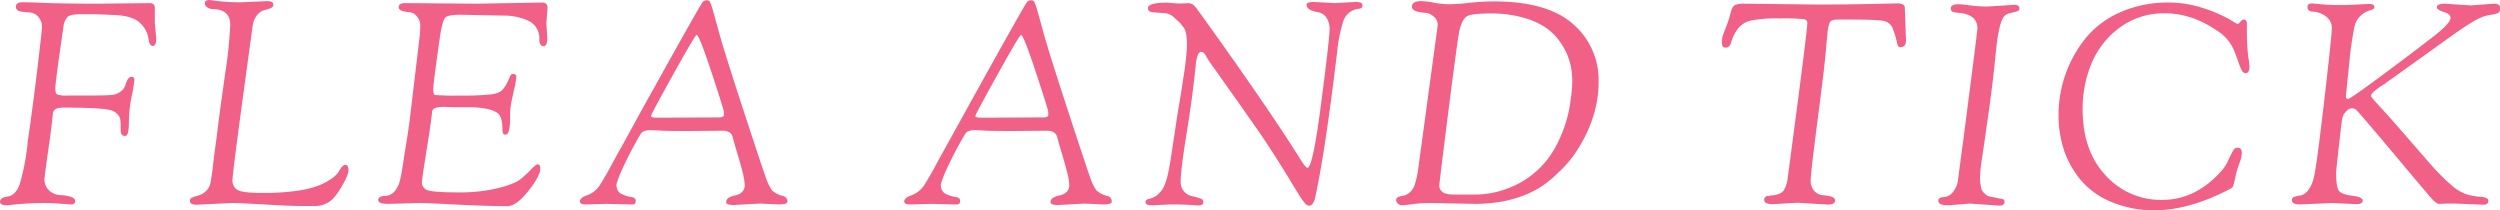
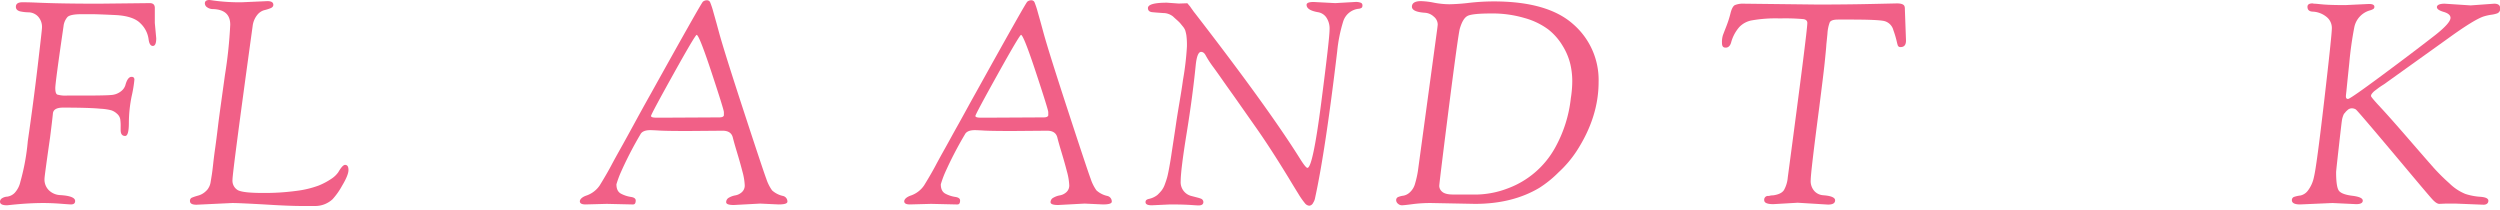
<svg xmlns="http://www.w3.org/2000/svg" viewBox="0 0 881.69 74.2">
  <defs>
    <style>.cls-1{fill:#f16087;}</style>
  </defs>
  <title>main_fleaandtick_h2</title>
  <g id="レイヤー_2" data-name="レイヤー 2">
    <g id="contents">
      <path class="cls-1" d="M54.6,8.1l.5,5.4q0,2.7-1.2,2.7t-1.5-2.4a9.45,9.45,0,0,0-2.85-5.55Q47,5.6,40.55,5.3T32.3,5H28.9q-4.09,0-5.1,1A5.92,5.92,0,0,0,22.4,9.3q-2.89,19.8-2.9,21.75c0,1.3.23,2.07.7,2.3a10.33,10.33,0,0,0,3.5.35h6.1q7.39,0,9.45-.2a6.13,6.13,0,0,0,3.35-1.25,4.37,4.37,0,0,0,1.6-2.15c.53-2,1.27-3,2.2-3,.67,0,1,.35,1,1a45.07,45.07,0,0,1-.95,5.75,47.66,47.66,0,0,0-1,9.4q0,4.7-1.3,4.7c-1.07,0-1.6-.7-1.6-2.1V44.8A16.28,16.28,0,0,0,42.4,42a3.41,3.41,0,0,0-1.15-1.9,5.53,5.53,0,0,0-2-1.2,18.72,18.72,0,0,0-3.8-.55q-3.8-.39-13.2-.4c-2.33,0-3.53.73-3.6,2.2-.2,1.94-.53,4.73-1,8.4Q15.69,62.2,15.7,63a5.27,5.27,0,0,0,1.7,4.25,6.08,6.08,0,0,0,3.7,1.55q5.4.3,5.4,2.1,0,1.2-1.5,1.2c-.2,0-1.4-.08-3.6-.25s-4.27-.25-6.2-.25q-4.8,0-10.8.6l-1.9.2C.83,72.4,0,72,0,71.1A1.43,1.43,0,0,1,.6,70a3.74,3.74,0,0,1,1.95-.65,4.57,4.57,0,0,0,2.6-1.3,8.47,8.47,0,0,0,2.05-4A77.1,77.1,0,0,0,9.8,49.8q2-13.8,3.5-26.55T14.8,9.9a5.41,5.41,0,0,0-1.45-4.15,4.76,4.76,0,0,0-3.15-1.4A15.4,15.4,0,0,1,7.05,4C6.08,3.72,5.6,3.2,5.6,2.4,5.6,1.33,6.37.8,7.9.8c.6,0,2.1,0,4.5.1q8.59.4,22.4.4l18-.2c1.2,0,1.8.57,1.8,1.7Z" />
      <path class="cls-1" d="M81.9,71.6l-12.6.6c-1.54,0-2.3-.43-2.3-1.3a1.17,1.17,0,0,1,.7-1.2,19.38,19.38,0,0,1,2.1-.7,6.22,6.22,0,0,0,2.25-1.1,7.83,7.83,0,0,0,1.15-1.1,7.15,7.15,0,0,0,.6-1,5.71,5.71,0,0,0,.5-1.7c.13-.77.26-1.58.4-2.45s.3-2.18.5-4,.43-3.6.7-5.5.61-4.5,1-7.8,1.25-9.28,2.45-18A156.9,156.9,0,0,0,81.2,8.7c0-3.53-2-5.37-6.1-5.5a3.45,3.45,0,0,1-2-.6,1.71,1.71,0,0,1-.85-1.4c0-.8.53-1.2,1.6-1.2.13,0,.63.07,1.5.2a67.12,67.12,0,0,0,9.9.6L94.3.4c1.4,0,2.1.43,2.1,1.3,0,.53-.34.93-1,1.2a16.18,16.18,0,0,1-2.25.7A4.84,4.84,0,0,0,90.7,5.3a7.72,7.72,0,0,0-1.6,3.9Q82,60.71,82,63.35a3.87,3.87,0,0,0,1.85,3.7q1.84,1,8.8,1a83,83,0,0,0,12-.75,34.54,34.54,0,0,0,7.7-1.85,24.08,24.08,0,0,0,4.45-2.35,9,9,0,0,0,2.5-2.35c1-1.73,1.8-2.6,2.4-2.6q1.2,0,1.2,1.8t-2.25,5.55a24.9,24.9,0,0,1-3.35,4.75,9,9,0,0,1-6.1,2.4h-4.7q-4.71,0-13.3-.55C87.46,71.79,83.7,71.6,81.9,71.6Z" />
-       <path class="cls-1" d="M148.1,71.6l-11.2.3c-2.34,0-3.5-.45-3.5-1.35s.75-1.38,2.25-1.45a4.58,4.58,0,0,0,3.5-1.6,8.93,8.93,0,0,0,1.75-3.3,50,50,0,0,0,1-4.9c.33-2.07.51-3.25.55-3.55s.31-2.08.85-5.35.93-6,1.2-8.1L148.1,12c.06-.6.1-1.57.1-2.9A4.86,4.86,0,0,0,147,5.75a3.88,3.88,0,0,0-2.6-1.45c-2.54-.2-3.8-.78-3.8-1.75s.76-1.45,2.3-1.45l25.3.2L191.3.9c1.2,0,1.8.64,1.8,1.9l-.4,5.3.3,5.4c0,1.87-.44,2.8-1.3,2.8s-1.5-.8-1.5-2.4a6.83,6.83,0,0,0-3.3-6.3,17.23,17.23,0,0,0-3.5-1.35,19.51,19.51,0,0,0-5.6-.75l-15.4-.3c-2.94,0-4.72.34-5.35,1s-1.22,2.6-1.75,5.8q-2.51,17.51-2.5,19.4c0,1.27.21,2,.65,2.1a84,84,0,0,0,8.65.2,99.71,99.71,0,0,0,11.05-.4c2-.26,3.43-.87,4.2-1.8a11.94,11.94,0,0,0,1.75-2.8c.4-.93.7-1.6.9-2a1,1,0,0,1,.9-.6c.8,0,1.2.33,1.2,1a31,31,0,0,1-.85,4.75q-.85,3.75-1.1,5.3a28.49,28.49,0,0,0-.25,4.35c0,4-.54,6-1.6,6-.74,0-1.1-.53-1.1-1.6q0-4.8-1.7-6-2.91-2.1-10.7-2.1H160l-3.1-.1h-.6c-2.54,0-3.84.57-3.9,1.7q-.3,3-1.2,8.9-2.4,14.81-2.4,15.9a2.91,2.91,0,0,0,2.4,3c1.6.43,5.11.65,10.55.65a56.62,56.62,0,0,0,14.1-1.55c4-1,6.66-2.17,8.1-3.4a47.74,47.74,0,0,0,3.6-3.4c1-1,1.65-1.55,2-1.55.66,0,1,.47,1,1.4q0,2.7-4.2,8T179,72.7q-7.2,0-17.95-.55T148.1,71.6Z" />
      <path class="cls-1" d="M214,71.9l-7.5.2c-1.34,0-2-.37-2-1.1s.83-1.57,2.5-2.1a9.31,9.31,0,0,0,4.5-3.5q2.4-3.9,4-6.9c1.06-2,2.2-4.07,3.4-6.2s2.73-4.92,4.6-8.35,3.86-7.05,6-10.85Q247.29,1.1,247.9.6a2.13,2.13,0,0,1,1.4-.5,1.2,1.2,0,0,1,1.15.7,29.1,29.1,0,0,1,1.15,3.5c.53,1.87.9,3.17,1.1,3.9l.9,3.3q1.8,6.6,8.65,27.55t8,24a14.94,14.94,0,0,0,2.05,4.1,8.47,8.47,0,0,0,3.8,1.95,2,2,0,0,1,1.6,2c0,.67-1,1-3.1,1l-6.5-.3-9.3.5c-1.8,0-2.7-.33-2.7-1a1.8,1.8,0,0,1,1-1.6,6.88,6.88,0,0,1,2.25-.8,4.57,4.57,0,0,0,2.25-1.1,3.11,3.11,0,0,0,1.05-2.5,21.42,21.42,0,0,0-.8-4.75q-.81-3.15-1.9-6.75t-1.5-5.3q-.6-2.4-3.6-2.4l-12.1.1q-7.61,0-10.1-.15t-3.3-.15c-1.8,0-3,.5-3.5,1.5A130.93,130.93,0,0,0,218.85,61a35.43,35.43,0,0,0-1.45,4c0,1.67.56,2.79,1.7,3.35a10.89,10.89,0,0,0,3.4,1.1c1.13.17,1.7.59,1.7,1.25,0,.93-.3,1.4-.9,1.4h-.6Zm20.6-30.4,19.1-.1c.93,0,1.46-.23,1.6-.7V39.55q0-.86-4.35-14T245.7,12.3q-.51,0-8.3,14t-7.8,14.6c0,.4.63.6,1.9.6Z" />
      <path class="cls-1" d="M328.4,71.9l-7.5.2c-1.34,0-2-.37-2-1.1s.83-1.57,2.5-2.1a9.31,9.31,0,0,0,4.5-3.5q2.4-3.9,4-6.9c1.06-2,2.2-4.07,3.4-6.2S336,47.38,337.9,44s3.86-7.05,6-10.85Q361.69,1.1,362.3.6a2.13,2.13,0,0,1,1.4-.5,1.2,1.2,0,0,1,1.15.7A29.1,29.1,0,0,1,366,4.3c.53,1.87.9,3.17,1.1,3.9l.9,3.3q1.8,6.6,8.65,27.55t8,24a14.94,14.94,0,0,0,2.05,4.1,8.47,8.47,0,0,0,3.8,1.95,2,2,0,0,1,1.6,2c0,.67-1,1-3.1,1l-6.5-.3-9.3.5c-1.8,0-2.7-.33-2.7-1a1.8,1.8,0,0,1,1.05-1.6,6.88,6.88,0,0,1,2.25-.8,4.57,4.57,0,0,0,2.25-1.1,3.11,3.11,0,0,0,1.05-2.5,21.42,21.42,0,0,0-.8-4.75q-.81-3.15-1.9-6.75t-1.5-5.3q-.6-2.4-3.6-2.4l-12.1.1q-7.6,0-10.1-.15t-3.3-.15c-1.8,0-3,.5-3.5,1.5A130.93,130.93,0,0,0,333.25,61a35.43,35.43,0,0,0-1.45,4c0,1.67.56,2.79,1.7,3.35a10.89,10.89,0,0,0,3.4,1.1c1.13.17,1.7.59,1.7,1.25,0,.93-.3,1.4-.9,1.4h-.6ZM349,41.5l19.1-.1c.93,0,1.46-.23,1.6-.7V39.55q0-.86-4.35-14T360.1,12.3q-.51,0-8.3,14T344,40.9c0,.4.63.6,1.9.6Z" />
-       <path class="cls-1" d="M412.7,72.1l-6.5.3c-1.47,0-2.2-.37-2.2-1.1s.46-1,1.4-1.2a7.33,7.33,0,0,0,2.8-1.35,17.43,17.43,0,0,0,1.45-1.55,7.79,7.79,0,0,0,1.15-2.15c.33-.9.6-1.7.8-2.4s.45-1.86.75-3.5.53-3,.7-4.15.45-3,.85-5.6.7-4.6.9-6,.58-3.78,1.15-7.15,1-6.05,1.25-8a99.94,99.94,0,0,0,1.4-11.85,26.29,26.29,0,0,0-.2-4,15.15,15.15,0,0,0-.4-1.7,5.26,5.26,0,0,0-.9-1.45c-.47-.57-.77-.93-.9-1.1A16.14,16.14,0,0,0,415,7c-.7-.63-1.12-1-1.25-1.15a5.6,5.6,0,0,0-3.5-1.25c-1.54-.1-2.82-.2-3.85-.3s-1.55-.58-1.55-1.45c0-1.26,2.23-1.9,6.7-1.9l4.2.3,3-.1a3,3,0,0,1,2.35.75c.43.5.71.85.85,1s.38.55.75,1.05.68,1,1,1.35Q447.3,38.1,458.5,56c1.33,2.13,2.2,3.2,2.6,3.2q1.89,0,4.85-22.85T468.9,10.5A6.92,6.92,0,0,0,467.65,6a4.42,4.42,0,0,0-2.85-1.7c-2.67-.47-4-1.33-4-2.6,0-.66.83-1,2.5-1l7.6.4,7-.4A4.77,4.77,0,0,1,480,1a.94.94,0,0,1,.5.85,1.31,1.31,0,0,1-.15.75,1.27,1.27,0,0,1-.55.35,2.05,2.05,0,0,1-.7.15,6.43,6.43,0,0,0-5.4,4.5,52.79,52.79,0,0,0-2.1,10.5q-4.2,35.3-7.8,51.7a4.42,4.42,0,0,1-.7,1.75,1.67,1.67,0,0,1-1.35,1,2.18,2.18,0,0,1-1.55-.9,26.65,26.65,0,0,1-2.3-3.3q-1.5-2.4-3.3-5.4-6.41-10.5-11.35-17.55l-7.9-11.25q-3-4.2-4.5-6.35T428,23.8a34.8,34.8,0,0,1-2.75-4.2c-.44-.87-1-1.3-1.65-1.3q-1.41,0-1.9,4.7-1.11,11.1-3.2,24t-2.1,16.9a5,5,0,0,0,3.9,5.25l1.15.3,1.15.3a9.44,9.44,0,0,1,.9.3,1.29,1.29,0,0,1,.9,1.2c0,.8-.57,1.2-1.7,1.2-.34,0-1.2-.05-2.6-.15S416.23,72.1,412.7,72.1Z" />
+       <path class="cls-1" d="M412.7,72.1l-6.5.3c-1.47,0-2.2-.37-2.2-1.1s.46-1,1.4-1.2a7.33,7.33,0,0,0,2.8-1.35,17.43,17.43,0,0,0,1.45-1.55,7.79,7.79,0,0,0,1.15-2.15c.33-.9.6-1.7.8-2.4s.45-1.86.75-3.5.53-3,.7-4.15.45-3,.85-5.6.7-4.6.9-6,.58-3.78,1.15-7.15,1-6.05,1.25-8a99.94,99.94,0,0,0,1.4-11.85,26.29,26.29,0,0,0-.2-4,15.15,15.15,0,0,0-.4-1.7,5.26,5.26,0,0,0-.9-1.45c-.47-.57-.77-.93-.9-1.1A16.14,16.14,0,0,0,415,7c-.7-.63-1.12-1-1.25-1.15a5.6,5.6,0,0,0-3.5-1.25c-1.54-.1-2.82-.2-3.85-.3s-1.55-.58-1.55-1.45c0-1.26,2.23-1.9,6.7-1.9l4.2.3,3-.1c.43.5.71.85.85,1s.38.55.75,1.05.68,1,1,1.35Q447.3,38.1,458.5,56c1.33,2.13,2.2,3.2,2.6,3.2q1.89,0,4.85-22.85T468.9,10.5A6.92,6.92,0,0,0,467.65,6a4.42,4.42,0,0,0-2.85-1.7c-2.67-.47-4-1.33-4-2.6,0-.66.83-1,2.5-1l7.6.4,7-.4A4.77,4.77,0,0,1,480,1a.94.94,0,0,1,.5.85,1.31,1.31,0,0,1-.15.75,1.27,1.27,0,0,1-.55.35,2.05,2.05,0,0,1-.7.15,6.43,6.43,0,0,0-5.4,4.5,52.79,52.79,0,0,0-2.1,10.5q-4.2,35.3-7.8,51.7a4.42,4.42,0,0,1-.7,1.75,1.67,1.67,0,0,1-1.35,1,2.18,2.18,0,0,1-1.55-.9,26.65,26.65,0,0,1-2.3-3.3q-1.5-2.4-3.3-5.4-6.41-10.5-11.35-17.55l-7.9-11.25q-3-4.2-4.5-6.35T428,23.8a34.8,34.8,0,0,1-2.75-4.2c-.44-.87-1-1.3-1.65-1.3q-1.41,0-1.9,4.7-1.11,11.1-3.2,24t-2.1,16.9a5,5,0,0,0,3.9,5.25l1.15.3,1.15.3a9.44,9.44,0,0,1,.9.3,1.29,1.29,0,0,1,.9,1.2c0,.8-.57,1.2-1.7,1.2-.34,0-1.2-.05-2.6-.15S416.23,72.1,412.7,72.1Z" />
      <path class="cls-1" d="M520.19,71.9l-15.5-.3a50,50,0,0,0-6.55.4c-2,.27-3.28.4-3.75.4a2.08,2.08,0,0,1-1.35-.55,1.67,1.67,0,0,1-.65-1.3,1.16,1.16,0,0,1,.8-1.1A7.33,7.33,0,0,1,495,69a4.53,4.53,0,0,0,2.25-1.2,6.34,6.34,0,0,0,1.8-3,34.55,34.55,0,0,0,1-4.4l6.8-50c.14-1.07.2-1.67.2-1.8a3.63,3.63,0,0,0-1.4-2.75,5,5,0,0,0-3.1-1.35c-3.06-.2-4.6-.92-4.6-2.15S499,.4,501.09.4a26.5,26.5,0,0,1,4.65.55,29.68,29.68,0,0,0,5.45.55,67.09,67.09,0,0,0,6.95-.5,78.33,78.33,0,0,1,8.65-.5q19,0,28,8a26,26,0,0,1,9,20.4q0,12.45-7.8,24.45a39.69,39.69,0,0,1-6.35,7.45,39.12,39.12,0,0,1-6.75,5.45Q533.4,71.9,520.19,71.9ZM510.84,39q-3.24,25.61-3.25,26.6a2.74,2.74,0,0,0,1,2c.67.63,1.94,1,3.8,1h8.8a32.22,32.22,0,0,0,10.4-2.1,31.54,31.54,0,0,0,16.8-14.3A46.13,46.13,0,0,0,554,34.6a38.75,38.75,0,0,0,.5-6.1,26.36,26.36,0,0,0-.7-5.95,22,22,0,0,0-2.7-6.4,21.07,21.07,0,0,0-5.1-5.8,25.39,25.39,0,0,0-8.35-4,39.93,39.93,0,0,0-11.7-1.6q-6.45,0-8.25.8c-1.2.54-2.16,2.1-2.9,4.7Q514.1,13.4,510.84,39Z" />
      <path class="cls-1" d="M634,71.5l-8.6.5c-2.13,0-3.2-.46-3.2-1.4a1.33,1.33,0,0,1,1.2-1.5h.5a4.54,4.54,0,0,1,1.4-.2c1.94-.27,3.22-.88,3.85-1.85a10.79,10.79,0,0,0,1.35-4.45q6.9-51.7,6.9-54.5c0-.73-.43-1.18-1.3-1.35a72.06,72.06,0,0,0-8.35-.25,48.1,48.1,0,0,0-10,.7,8.08,8.08,0,0,0-4.3,2.3,13.49,13.49,0,0,0-2,3,14.36,14.36,0,0,0-.85,2.2c-.33,1.4-1,2.1-2,2.1s-1.3-.58-1.3-1.75a8.2,8.2,0,0,1,.35-2.7c.24-.63.64-1.67,1.2-3.1a35.62,35.62,0,0,0,1.45-4.55c.4-1.6.92-2.57,1.55-2.9a7.62,7.62,0,0,1,3.25-.5l25.8.3q10.2,0,19.1-.2l9-.2c1.6,0,2.5.37,2.7,1.1a2.93,2.93,0,0,1,.1.9l.4,11.1c0,1.53-.63,2.3-1.9,2.3a.93.93,0,0,1-1-.6,11,11,0,0,1-.3-1.1,34,34,0,0,0-1.25-4.25,4.45,4.45,0,0,0-3.3-3.25q-2.34-.5-11.75-.5h-4.5c-1.6,0-2.56.33-2.9,1a13.37,13.37,0,0,0-.8,3.95c-.2,2-.31,3.12-.35,3.45s-.06.77-.1,1.3-.21,2.44-.55,5.7-1,8.47-1.9,15.6q-3,22.91-3,25.55a5.23,5.23,0,0,0,1.35,4,4.63,4.63,0,0,0,2.95,1.4q4.3.3,4.3,1.8c0,1-.83,1.5-2.5,1.5Z" />
-       <path class="cls-1" d="M694.79,71.8l-7.7.6c-2.33,0-3.5-.53-3.5-1.6,0-.8.67-1.23,2-1.3a4.48,4.48,0,0,0,3.4-2.1,8.13,8.13,0,0,0,1.5-3.6q.21-1.69,2.1-15.8,4.8-37,4.8-38,0-4.69-6-5.4a16.2,16.2,0,0,1-2.6-.4A1.17,1.17,0,0,1,688,3q0-1.5,2.7-1.5a36.58,36.58,0,0,1,4.1.4,46.36,46.36,0,0,0,6.2.4l9.4-.6c1.2,0,1.8.47,1.8,1.4,0,.47-.31.78-1,.95l-2.3.6a3.69,3.69,0,0,0-2,1q-2,2.3-3,12.65T701.39,39.3q-1.5,10.61-2.3,16a61.46,61.46,0,0,0-.8,7.15,16.86,16.86,0,0,0,.3,3.3,4,4,0,0,0,1,2.2,10,10,0,0,0,1.2,1,4.53,4.53,0,0,0,1.65.5c.8.14,1.32.23,1.55.3s.52.13.85.2.62.12.85.15a3.1,3.1,0,0,1,.65.15.82.82,0,0,1,.6.85,1.3,1.3,0,0,1-.3,1,2.68,2.68,0,0,1-1.8.4Z" />
-       <path class="cls-1" d="M734.14,63.85A33.07,33.07,0,0,1,728,53.2a39.21,39.21,0,0,1-2-12.9,43.11,43.11,0,0,1,9.45-26.7,32.7,32.7,0,0,1,12.25-9.25A41.18,41.18,0,0,1,764.89.9a38.14,38.14,0,0,1,11.9,1.9,49.81,49.81,0,0,1,9.1,3.8l3.2,1.9c.2,0,.55-.27,1-.8s.89-.8,1.15-.8c.8,0,1.2.53,1.2,1.6a89.59,89.59,0,0,0,.45,11.5,29.12,29.12,0,0,1,.45,3.4c0,1.6-.46,2.4-1.4,2.4a1.43,1.43,0,0,1-1.2-.8,16.85,16.85,0,0,1-1.25-2.95c-.5-1.43-1-2.82-1.55-4.15a15,15,0,0,0-5.9-7Q773,4.7,763.64,4.7a26.1,26.1,0,0,0-16.1,5.05,29.93,29.93,0,0,0-9.9,12.6,41.52,41.52,0,0,0-3.15,16.15q0,14.7,8.1,23.35a26.24,26.24,0,0,0,19.95,8.65q11.85,0,21-10.3a13.32,13.32,0,0,0,2.2-3.45c.67-1.43,1.24-2.57,1.7-3.4s1-1.25,1.6-1.25c1.07,0,1.6.6,1.6,1.8a10.68,10.68,0,0,1-.75,3.4q-.75,2.1-1.05,3.15c-.2.7-.41,1.62-.65,2.75a16.29,16.29,0,0,1-.6,2.35,2,2,0,0,1-.95,1q-14.49,7.61-26.7,7.6a38.42,38.42,0,0,1-15-2.8A28,28,0,0,1,734.14,63.85Z" />
      <path class="cls-1" d="M822.59,71.6l-11.4.5c-1.93,0-2.9-.5-2.9-1.5a1.18,1.18,0,0,1,.9-1.2,11,11,0,0,1,2.1-.45,4.47,4.47,0,0,0,2.55-1.6,11.69,11.69,0,0,0,2.25-5q.9-3.56,3.6-26.8t2.7-25.65a5,5,0,0,0-1.95-4,8.3,8.3,0,0,0-4.85-1.8c-1.2-.06-1.8-.63-1.8-1.7q0-1.2,1.8-1.2l.5.1a14,14,0,0,1,1.45.1c.63.07,1.35.14,2.15.2q2.5.19,7.4.2l8.4-.4c1.27,0,1.9.33,1.9,1a.88.88,0,0,1-.35.75,4.91,4.91,0,0,1-1.35.55,7.77,7.77,0,0,0-5.4,6,124,124,0,0,0-1.75,12.5q-.94,9-1,9.8c-.13,1.07-.2,1.73-.2,2q0,.9.75.9t11.75-8.15q11-8.14,19.1-14.45,5.29-4.2,5.3-6,0-1.39-2.4-2.1c-1.6-.47-2.4-1-2.4-1.7s.9-1.2,2.7-1.2l9.2.6,8.3-.6c1.4,0,2.1.53,2.1,1.6a1.68,1.68,0,0,1-1.3,1.9,9.46,9.46,0,0,1-1.85.4,18.47,18.47,0,0,0-2.65.6q-3.39,1.11-12.5,7.7L841.79,29a16,16,0,0,1-1.45,1c-.63.4-1.15.75-1.55,1.05l-1.25.95a5.44,5.44,0,0,0-1,1,1.45,1.45,0,0,0-.35.85q0,.41,3.35,4t9.85,11.1q6.5,7.5,8.85,10.15a69.82,69.82,0,0,0,5.65,5.6,17.28,17.28,0,0,0,5.6,3.7,21.41,21.41,0,0,0,5.2,1c1.94.13,2.9.6,2.9,1.4s-.57,1.4-1.7,1.4l-9.9-.4h-3.3l-2.4.1c-.66,0-1.5-.55-2.5-1.65s-3.73-4.32-8.2-9.65q-18.11-21.6-18.75-22a2.68,2.68,0,0,0-1.45-.4,2.2,2.2,0,0,0-1.5.65,5.58,5.58,0,0,0-.75.75,1.27,1.27,0,0,1-.25.3,1.74,1.74,0,0,0-.3.4,6.17,6.17,0,0,0-.25.6,8.18,8.18,0,0,0-.25.8c-.07.27-.13.63-.2,1.1q-.2,1.5-1.1,9.5c-.6,5.34-.9,8.13-.9,8.4q0,5.4,1.05,6.65t4.7,1.7c2.44.3,3.65.87,3.65,1.7s-.77,1.25-2.3,1.25Z" />
    </g>
  </g>
</svg>